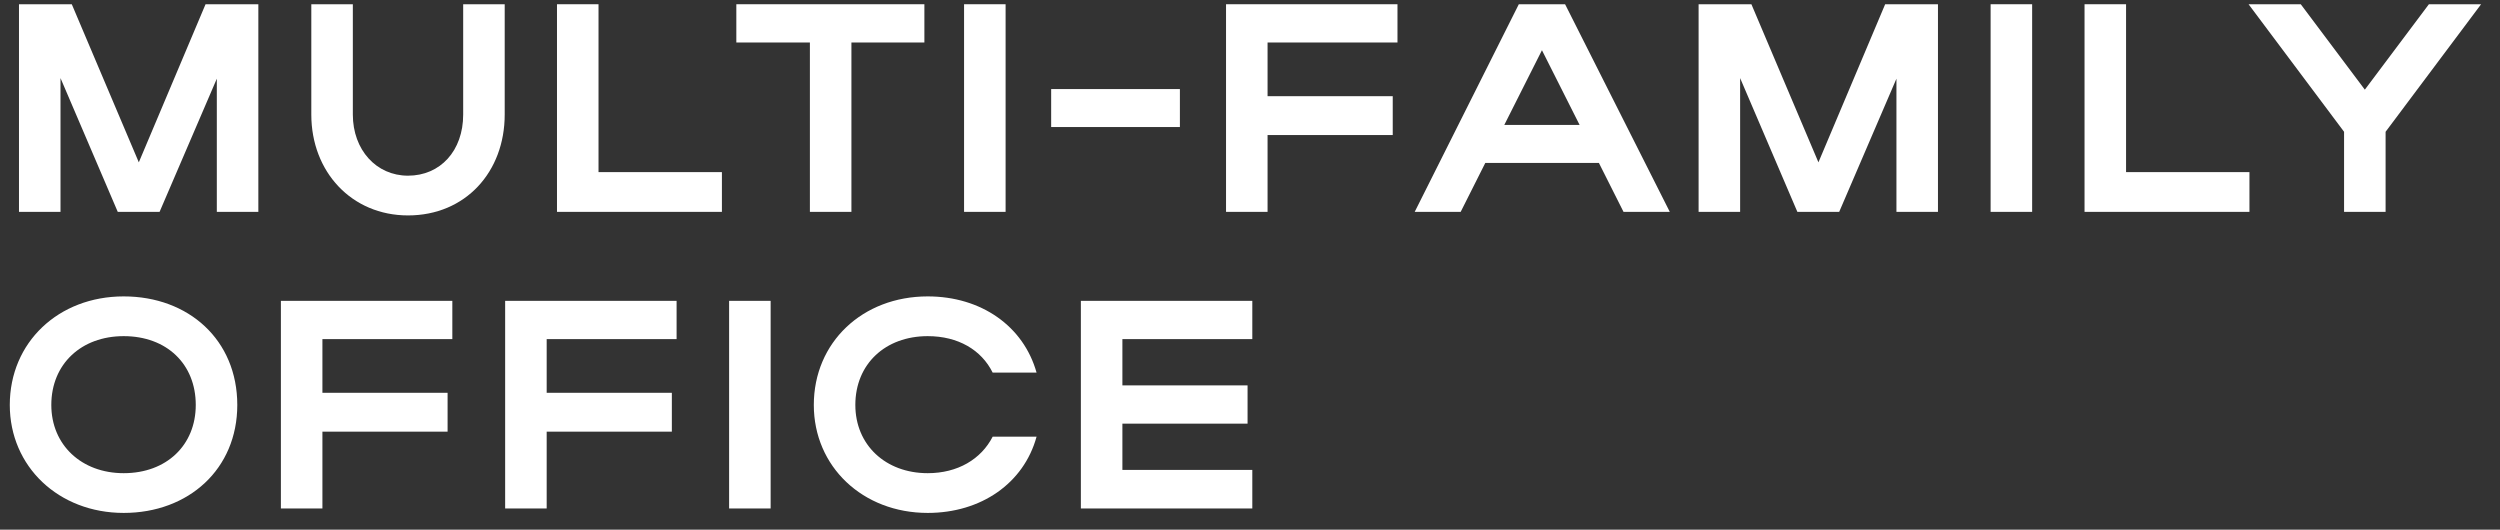
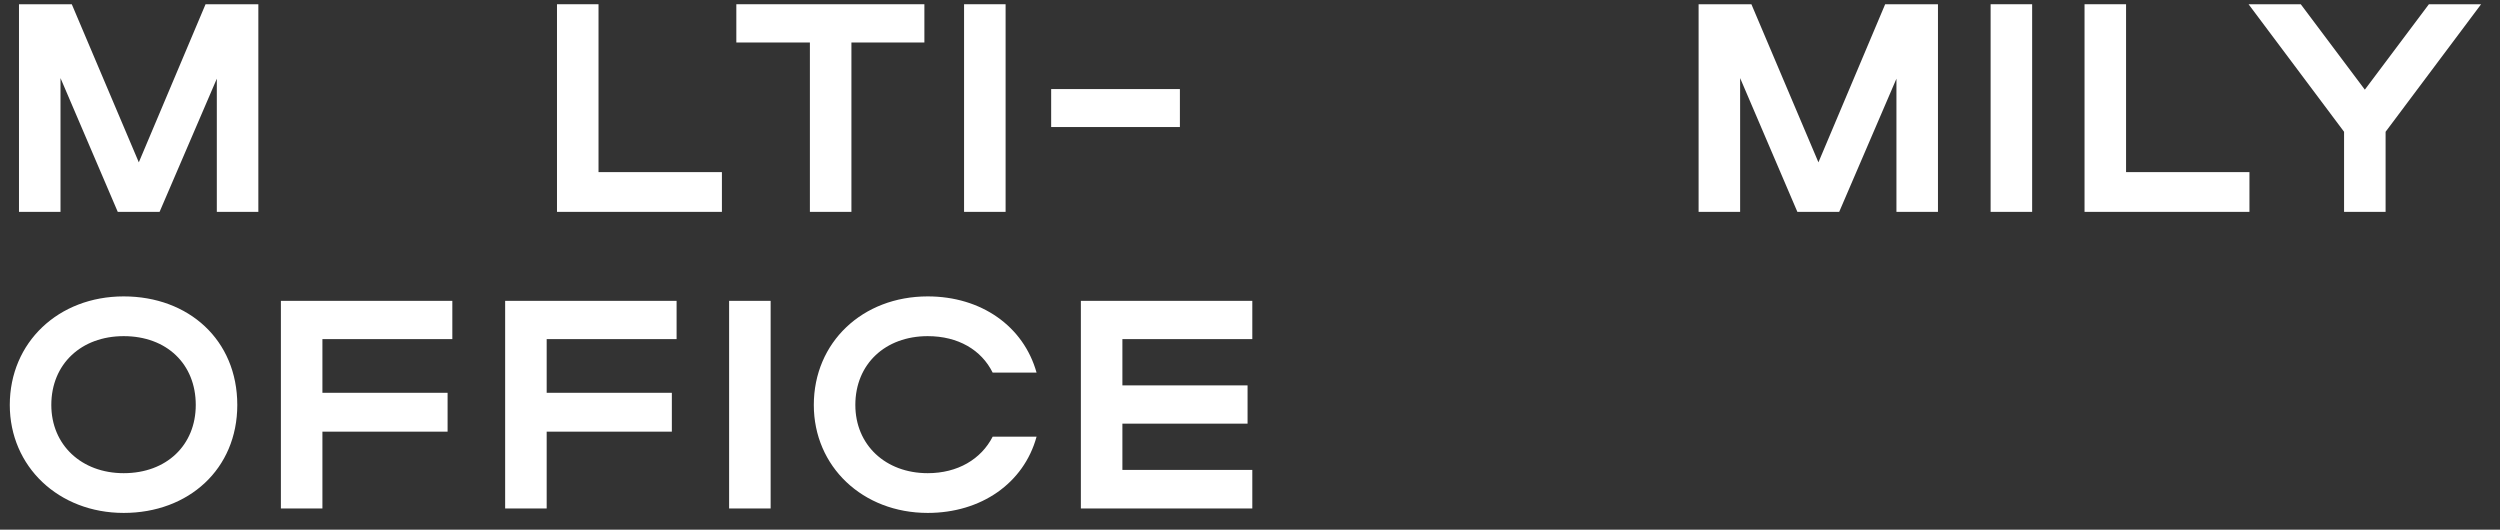
<svg xmlns="http://www.w3.org/2000/svg" width="118" height="25" viewBox="0 0 118 25" fill="none">
  <rect x="0" y="0" width="118" height="25" fill="#333333" stroke="none" />
  <path d="M2.856 3.686V10H0.896V0.2H3.388L6.552 7.662L9.702 0.2H12.194V10H10.234V3.714L7.532 10H5.558L2.856 3.686Z" fill="white" />
-   <path d="M19.258 8.292C20.784 8.292 21.862 7.116 21.862 5.408V0.2H23.822V5.408C23.822 8.11 21.974 10.168 19.258 10.168C16.598 10.168 14.694 8.11 14.694 5.408V0.2H16.654V5.408C16.654 7.074 17.76 8.292 19.258 8.292Z" fill="white" />
  <path d="M26.29 10V0.2H28.25V8.124H34.074V10H26.29Z" fill="white" />
  <path d="M38.227 10V2.006H34.755V0.2H43.631V2.006H40.187V10H38.227Z" fill="white" />
  <path d="M47.464 0.2V10H45.504V0.2H47.464Z" fill="white" />
  <path d="M49.615 5.996V4.204H55.691V5.996H49.615Z" fill="white" />
-   <path d="M57.869 10V0.2H65.961V2.006H59.829V4.54H65.737V6.374H59.829V10H57.869Z" fill="white" />
-   <path d="M66.774 10L71.688 0.2H73.872L78.814 10H76.63L75.468 7.69H70.106L68.944 10H66.774ZM71.002 5.898H74.558L72.78 2.37L71.002 5.898Z" fill="white" />
  <path d="M82.134 3.686V10H80.174V0.2H82.666L85.83 7.662L88.98 0.2H91.472V10H89.512V3.714L86.81 10H84.836L82.134 3.686Z" fill="white" />
  <path d="M95.917 0.2V10H93.957V0.2H95.917Z" fill="white" />
  <path d="M98.39 10V0.2H100.35V8.124H106.174V10H98.39Z" fill="white" />
  <path d="M110.64 6.22L106.132 0.2H108.596L111.62 4.232L114.644 0.2H117.108L112.6 6.22V10H110.64V6.22Z" fill="white" />
  <path d="M0.462 19.114C0.462 16.16 2.758 13.99 5.838 13.99C8.904 13.99 11.2 16.048 11.2 19.114C11.2 22.138 8.904 24.21 5.838 24.21C2.772 24.21 0.462 22.026 0.462 19.114ZM2.422 19.114C2.422 21.004 3.85 22.334 5.838 22.334C7.868 22.334 9.24 21.004 9.24 19.114C9.24 17.182 7.868 15.866 5.838 15.866C3.836 15.866 2.422 17.182 2.422 19.114Z" fill="white" />
  <path d="M13.258 24V14.2H21.35V16.006H15.218V18.54H21.126V20.374H15.218V24H13.258Z" fill="white" />
  <path d="M23.843 24V14.2H31.935V16.006H25.803V18.54H31.711V20.374H25.803V24H23.843Z" fill="white" />
  <path d="M36.374 14.2V24H34.414V14.2H36.374Z" fill="white" />
  <path d="M40.372 19.114C40.372 21.004 41.8 22.334 43.788 22.334C45.202 22.334 46.308 21.676 46.854 20.612H48.926C48.324 22.81 46.308 24.21 43.788 24.21C40.722 24.21 38.412 22.026 38.412 19.114C38.412 16.16 40.708 13.99 43.788 13.99C46.308 13.99 48.31 15.39 48.926 17.588H46.854C46.322 16.51 45.216 15.866 43.788 15.866C41.786 15.866 40.372 17.182 40.372 19.114Z" fill="white" />
  <path d="M51.017 24V14.2H59.109V16.006H52.977V18.19H58.885V19.996H52.977V22.18H59.109V24H51.017Z" fill="white" />
</svg>